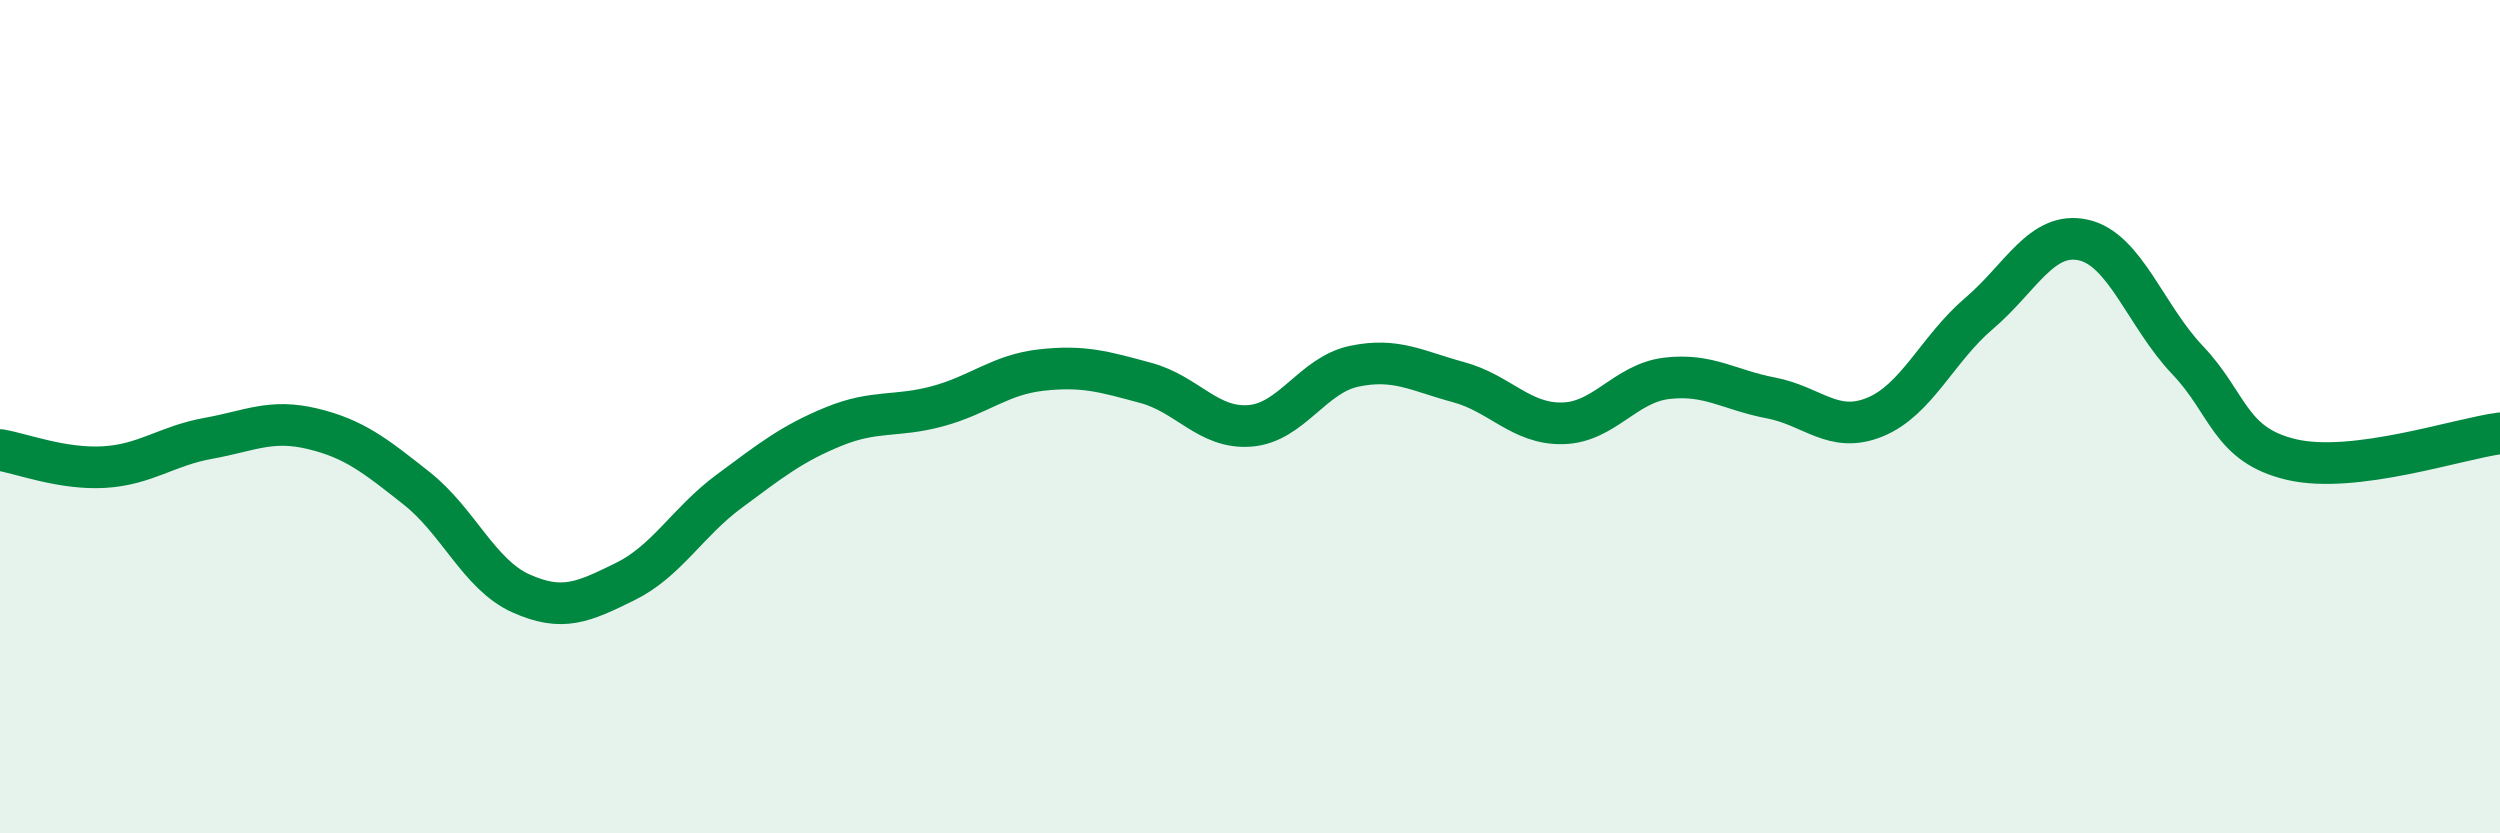
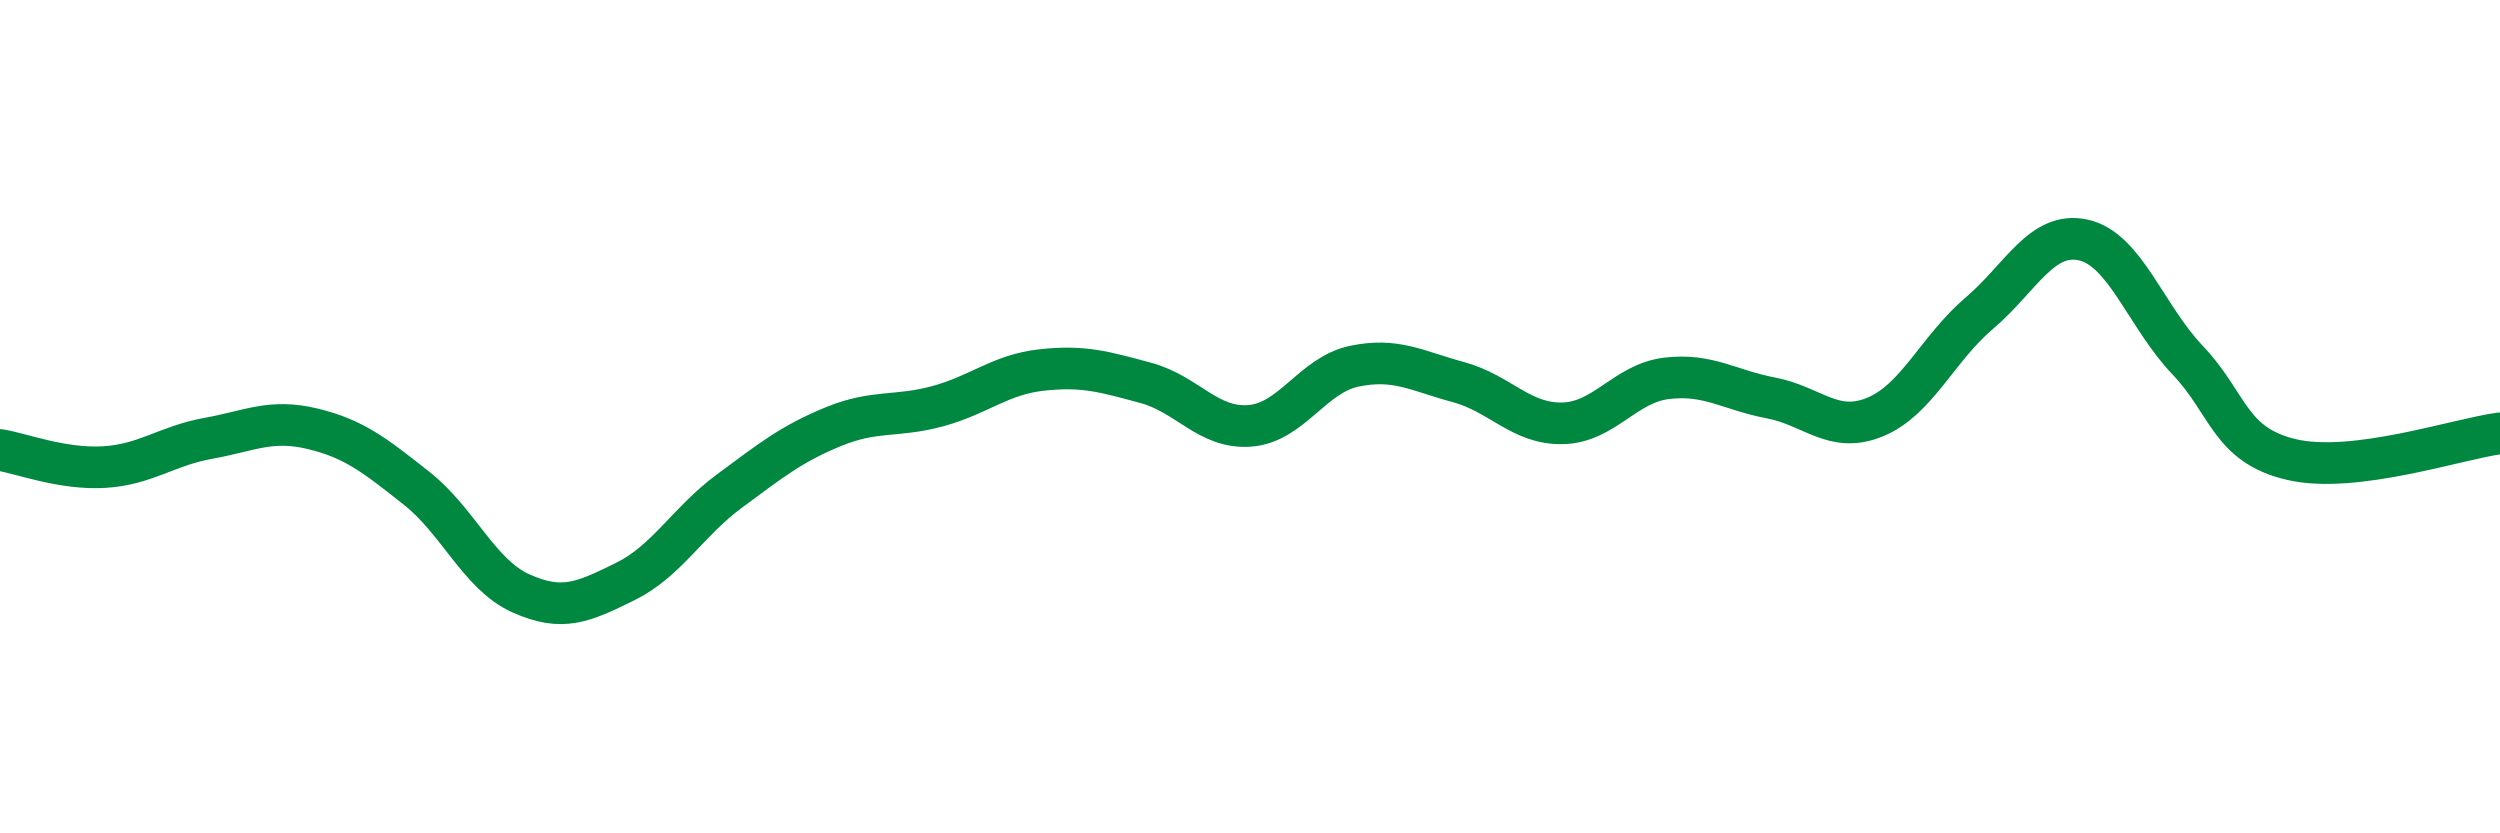
<svg xmlns="http://www.w3.org/2000/svg" width="60" height="20" viewBox="0 0 60 20">
-   <path d="M 0,10.8 C 0.5,10.88 1.5,11.27 2.5,11.21 C 3.5,11.15 4,10.7 5,10.52 C 6,10.34 6.5,10.05 7.5,10.29 C 8.5,10.53 9,10.93 10,11.72 C 11,12.51 11.5,13.79 12.5,14.24 C 13.5,14.69 14,14.45 15,13.96 C 16,13.47 16.5,12.53 17.5,11.79 C 18.5,11.05 19,10.65 20,10.24 C 21,9.83 21.5,10.02 22.5,9.75 C 23.5,9.48 24,8.99 25,8.88 C 26,8.77 26.5,8.92 27.5,9.19 C 28.5,9.46 29,10.3 30,10.22 C 31,10.14 31.5,9 32.5,8.79 C 33.5,8.58 34,8.9 35,9.17 C 36,9.44 36.5,10.18 37.5,10.16 C 38.5,10.14 39,9.2 40,9.08 C 41,8.96 41.5,9.36 42.5,9.55 C 43.5,9.74 44,10.42 45,10.01 C 46,9.6 46.5,8.37 47.5,7.52 C 48.5,6.67 49,5.54 50,5.76 C 51,5.98 51.5,7.59 52.5,8.64 C 53.5,9.69 53.5,10.68 55,11.03 C 56.5,11.38 59,10.53 60,10.4L60 20L0 20Z" fill="#008740" opacity="0.1" stroke-linecap="round" stroke-linejoin="round" />
  <path d="M 0,10.8 C 0.5,10.88 1.5,11.27 2.5,11.21 C 3.5,11.15 4,10.7 5,10.52 C 6,10.34 6.5,10.05 7.5,10.29 C 8.5,10.53 9,10.93 10,11.72 C 11,12.51 11.5,13.79 12.5,14.24 C 13.5,14.69 14,14.45 15,13.96 C 16,13.47 16.5,12.53 17.5,11.79 C 18.5,11.05 19,10.65 20,10.24 C 21,9.83 21.5,10.02 22.5,9.75 C 23.5,9.48 24,8.99 25,8.88 C 26,8.77 26.5,8.92 27.5,9.19 C 28.5,9.46 29,10.3 30,10.22 C 31,10.14 31.5,9 32.5,8.79 C 33.5,8.58 34,8.9 35,9.17 C 36,9.44 36.5,10.18 37.5,10.16 C 38.5,10.14 39,9.2 40,9.08 C 41,8.96 41.5,9.36 42.5,9.55 C 43.5,9.74 44,10.42 45,10.01 C 46,9.6 46.5,8.37 47.5,7.52 C 48.5,6.67 49,5.54 50,5.76 C 51,5.98 51.5,7.59 52.5,8.64 C 53.5,9.69 53.5,10.68 55,11.03 C 56.5,11.38 59,10.53 60,10.4" stroke="#008740" stroke-width="1" fill="none" stroke-linecap="round" stroke-linejoin="round" />
</svg>